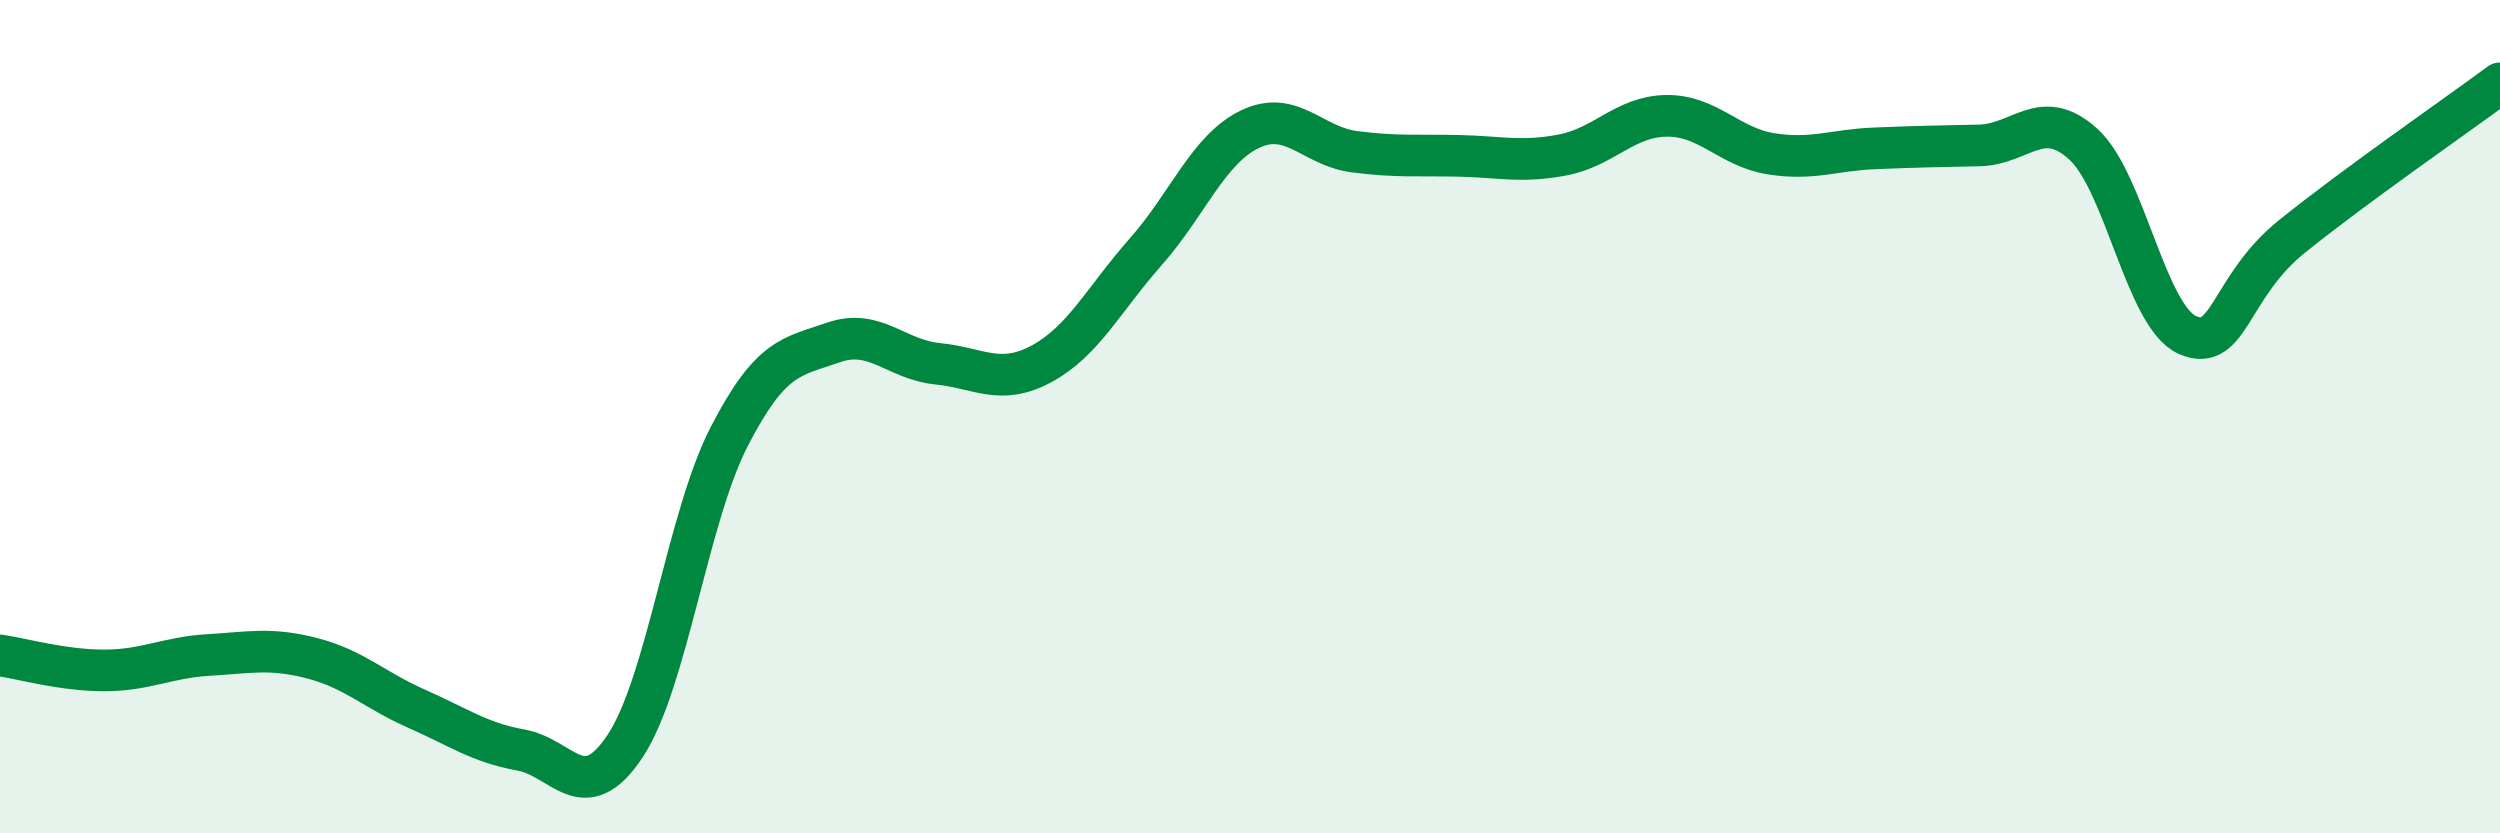
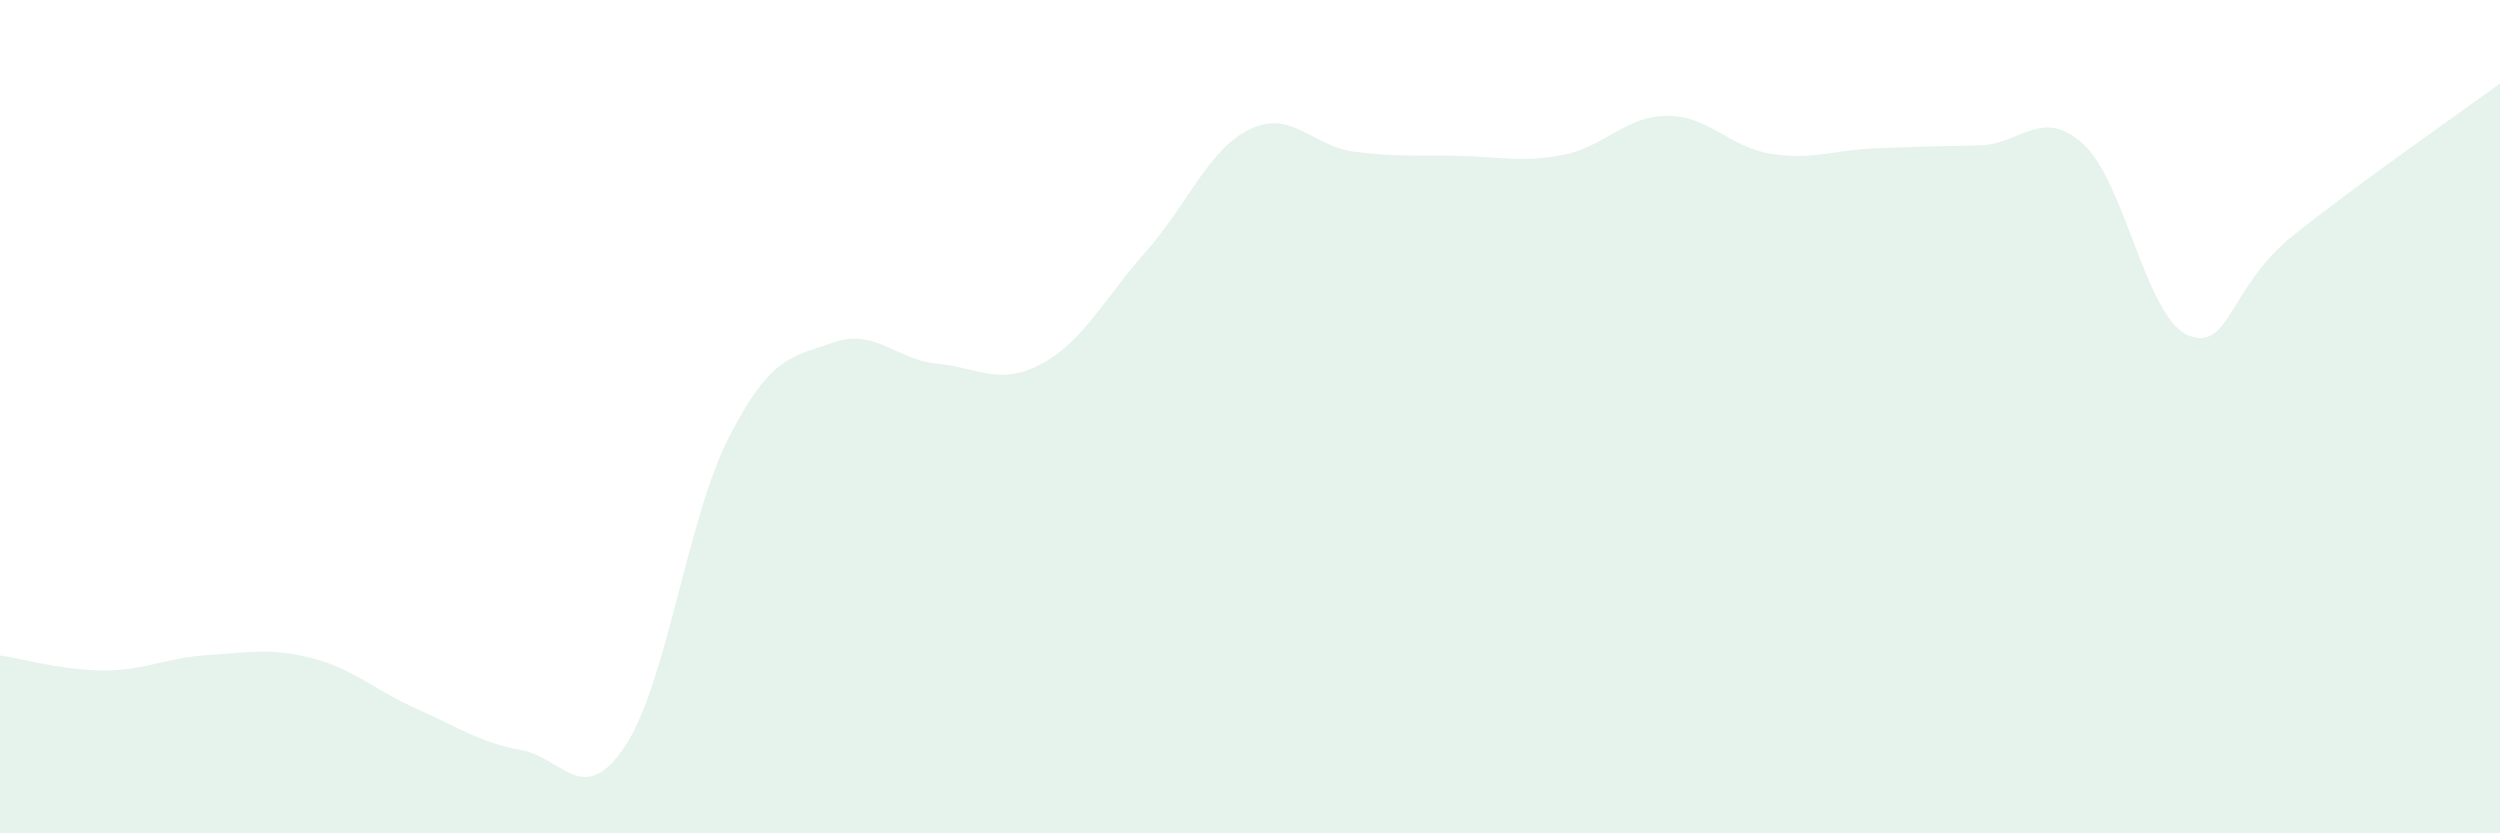
<svg xmlns="http://www.w3.org/2000/svg" width="60" height="20" viewBox="0 0 60 20">
  <path d="M 0,15.73 C 0.5,15.8 1.5,16.09 2.5,16.09 C 3.5,16.09 4,15.78 5,15.72 C 6,15.66 6.5,15.54 7.5,15.8 C 8.5,16.06 9,16.57 10,17.01 C 11,17.45 11.5,17.82 12.5,18 C 13.5,18.18 14,19.41 15,17.91 C 16,16.41 16.5,12.42 17.5,10.48 C 18.5,8.54 19,8.57 20,8.22 C 21,7.87 21.5,8.63 22.5,8.73 C 23.5,8.83 24,9.27 25,8.73 C 26,8.19 26.5,7.17 27.5,6.04 C 28.5,4.91 29,3.58 30,3.1 C 31,2.62 31.5,3.51 32.5,3.64 C 33.5,3.77 34,3.72 35,3.74 C 36,3.76 36.5,3.91 37.5,3.72 C 38.5,3.53 39,2.79 40,2.78 C 41,2.77 41.5,3.53 42.5,3.69 C 43.5,3.85 44,3.6 45,3.56 C 46,3.52 46.5,3.51 47.5,3.49 C 48.5,3.47 49,2.55 50,3.46 C 51,4.37 51.5,7.6 52.5,8.04 C 53.5,8.48 53.5,6.89 55,5.68 C 56.5,4.47 59,2.74 60,2L60 20L0 20Z" fill="#008740" opacity="0.1" stroke-linecap="round" stroke-linejoin="round" />
-   <path d="M 0,15.73 C 0.5,15.8 1.5,16.09 2.5,16.09 C 3.5,16.09 4,15.78 5,15.72 C 6,15.66 6.5,15.54 7.5,15.8 C 8.5,16.06 9,16.57 10,17.01 C 11,17.45 11.5,17.82 12.5,18 C 13.5,18.18 14,19.41 15,17.91 C 16,16.41 16.5,12.42 17.5,10.48 C 18.5,8.54 19,8.57 20,8.22 C 21,7.87 21.5,8.63 22.5,8.73 C 23.5,8.83 24,9.27 25,8.73 C 26,8.19 26.5,7.17 27.5,6.04 C 28.5,4.91 29,3.58 30,3.1 C 31,2.62 31.5,3.51 32.5,3.64 C 33.5,3.77 34,3.72 35,3.74 C 36,3.76 36.5,3.91 37.5,3.72 C 38.5,3.53 39,2.79 40,2.78 C 41,2.77 41.5,3.53 42.5,3.69 C 43.5,3.85 44,3.6 45,3.56 C 46,3.52 46.5,3.51 47.5,3.49 C 48.5,3.47 49,2.55 50,3.46 C 51,4.37 51.5,7.6 52.5,8.04 C 53.5,8.48 53.5,6.89 55,5.68 C 56.5,4.47 59,2.74 60,2" stroke="#008740" stroke-width="1" fill="none" stroke-linecap="round" stroke-linejoin="round" />
</svg>